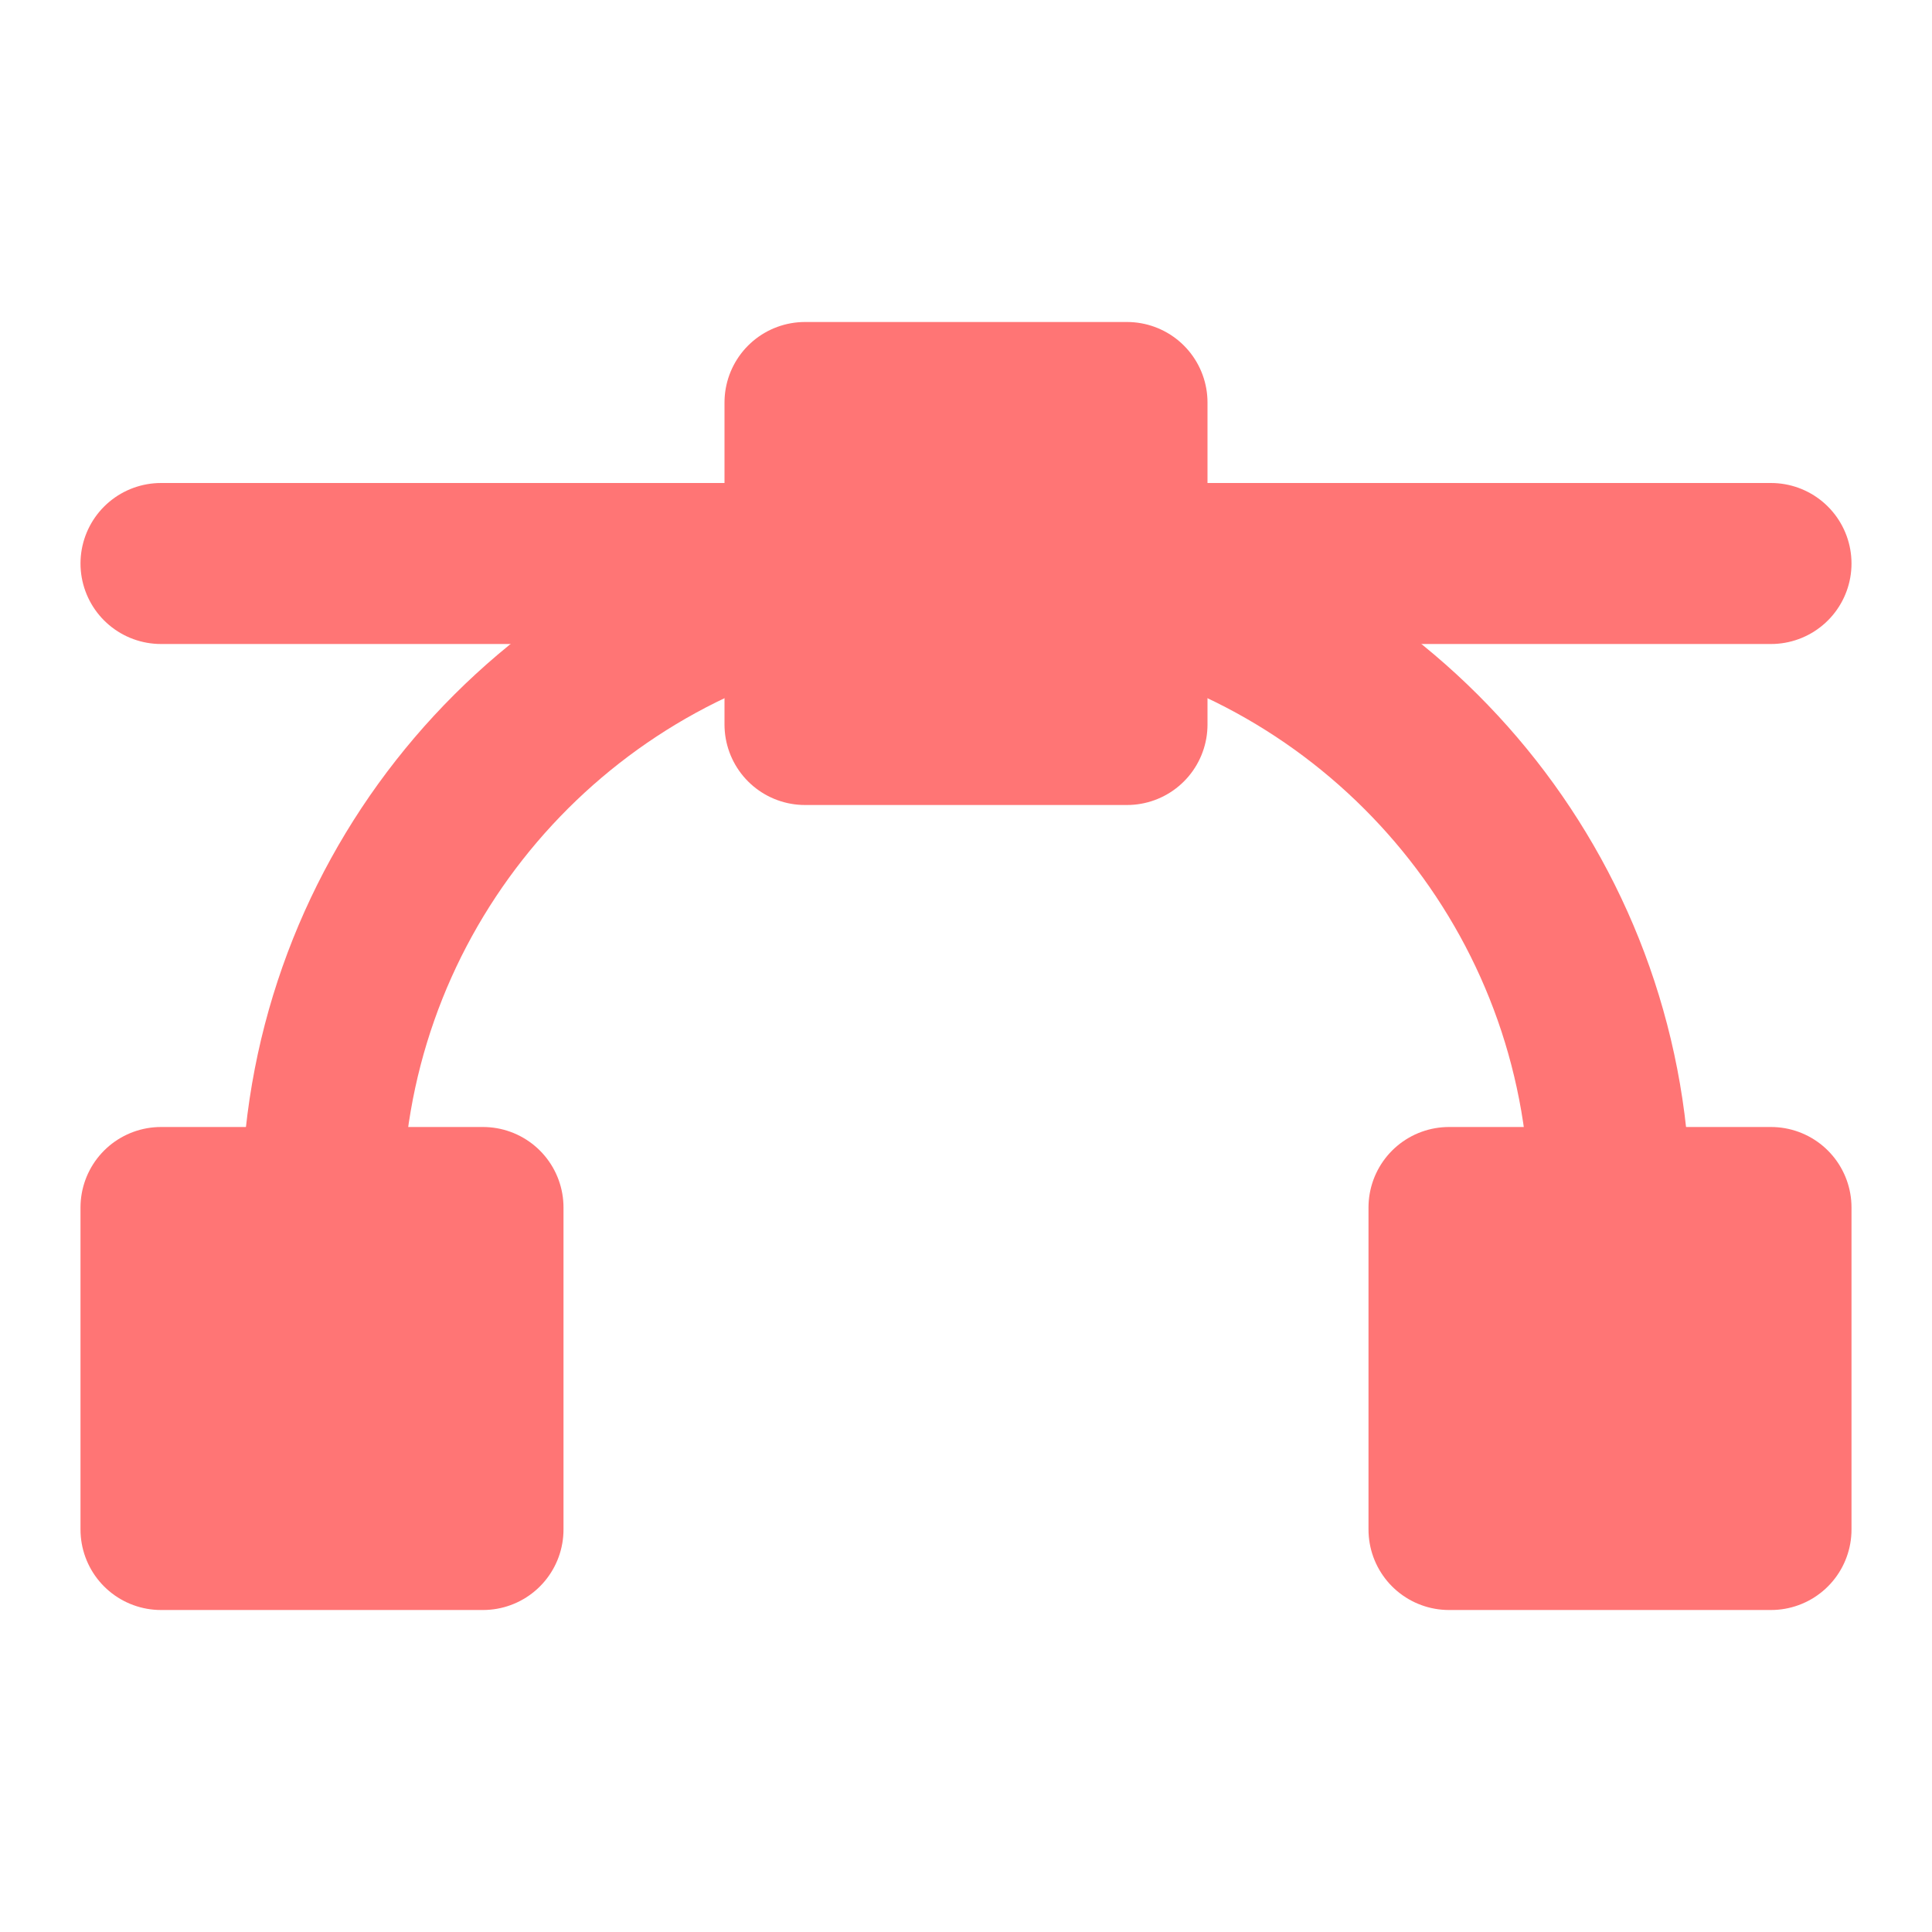
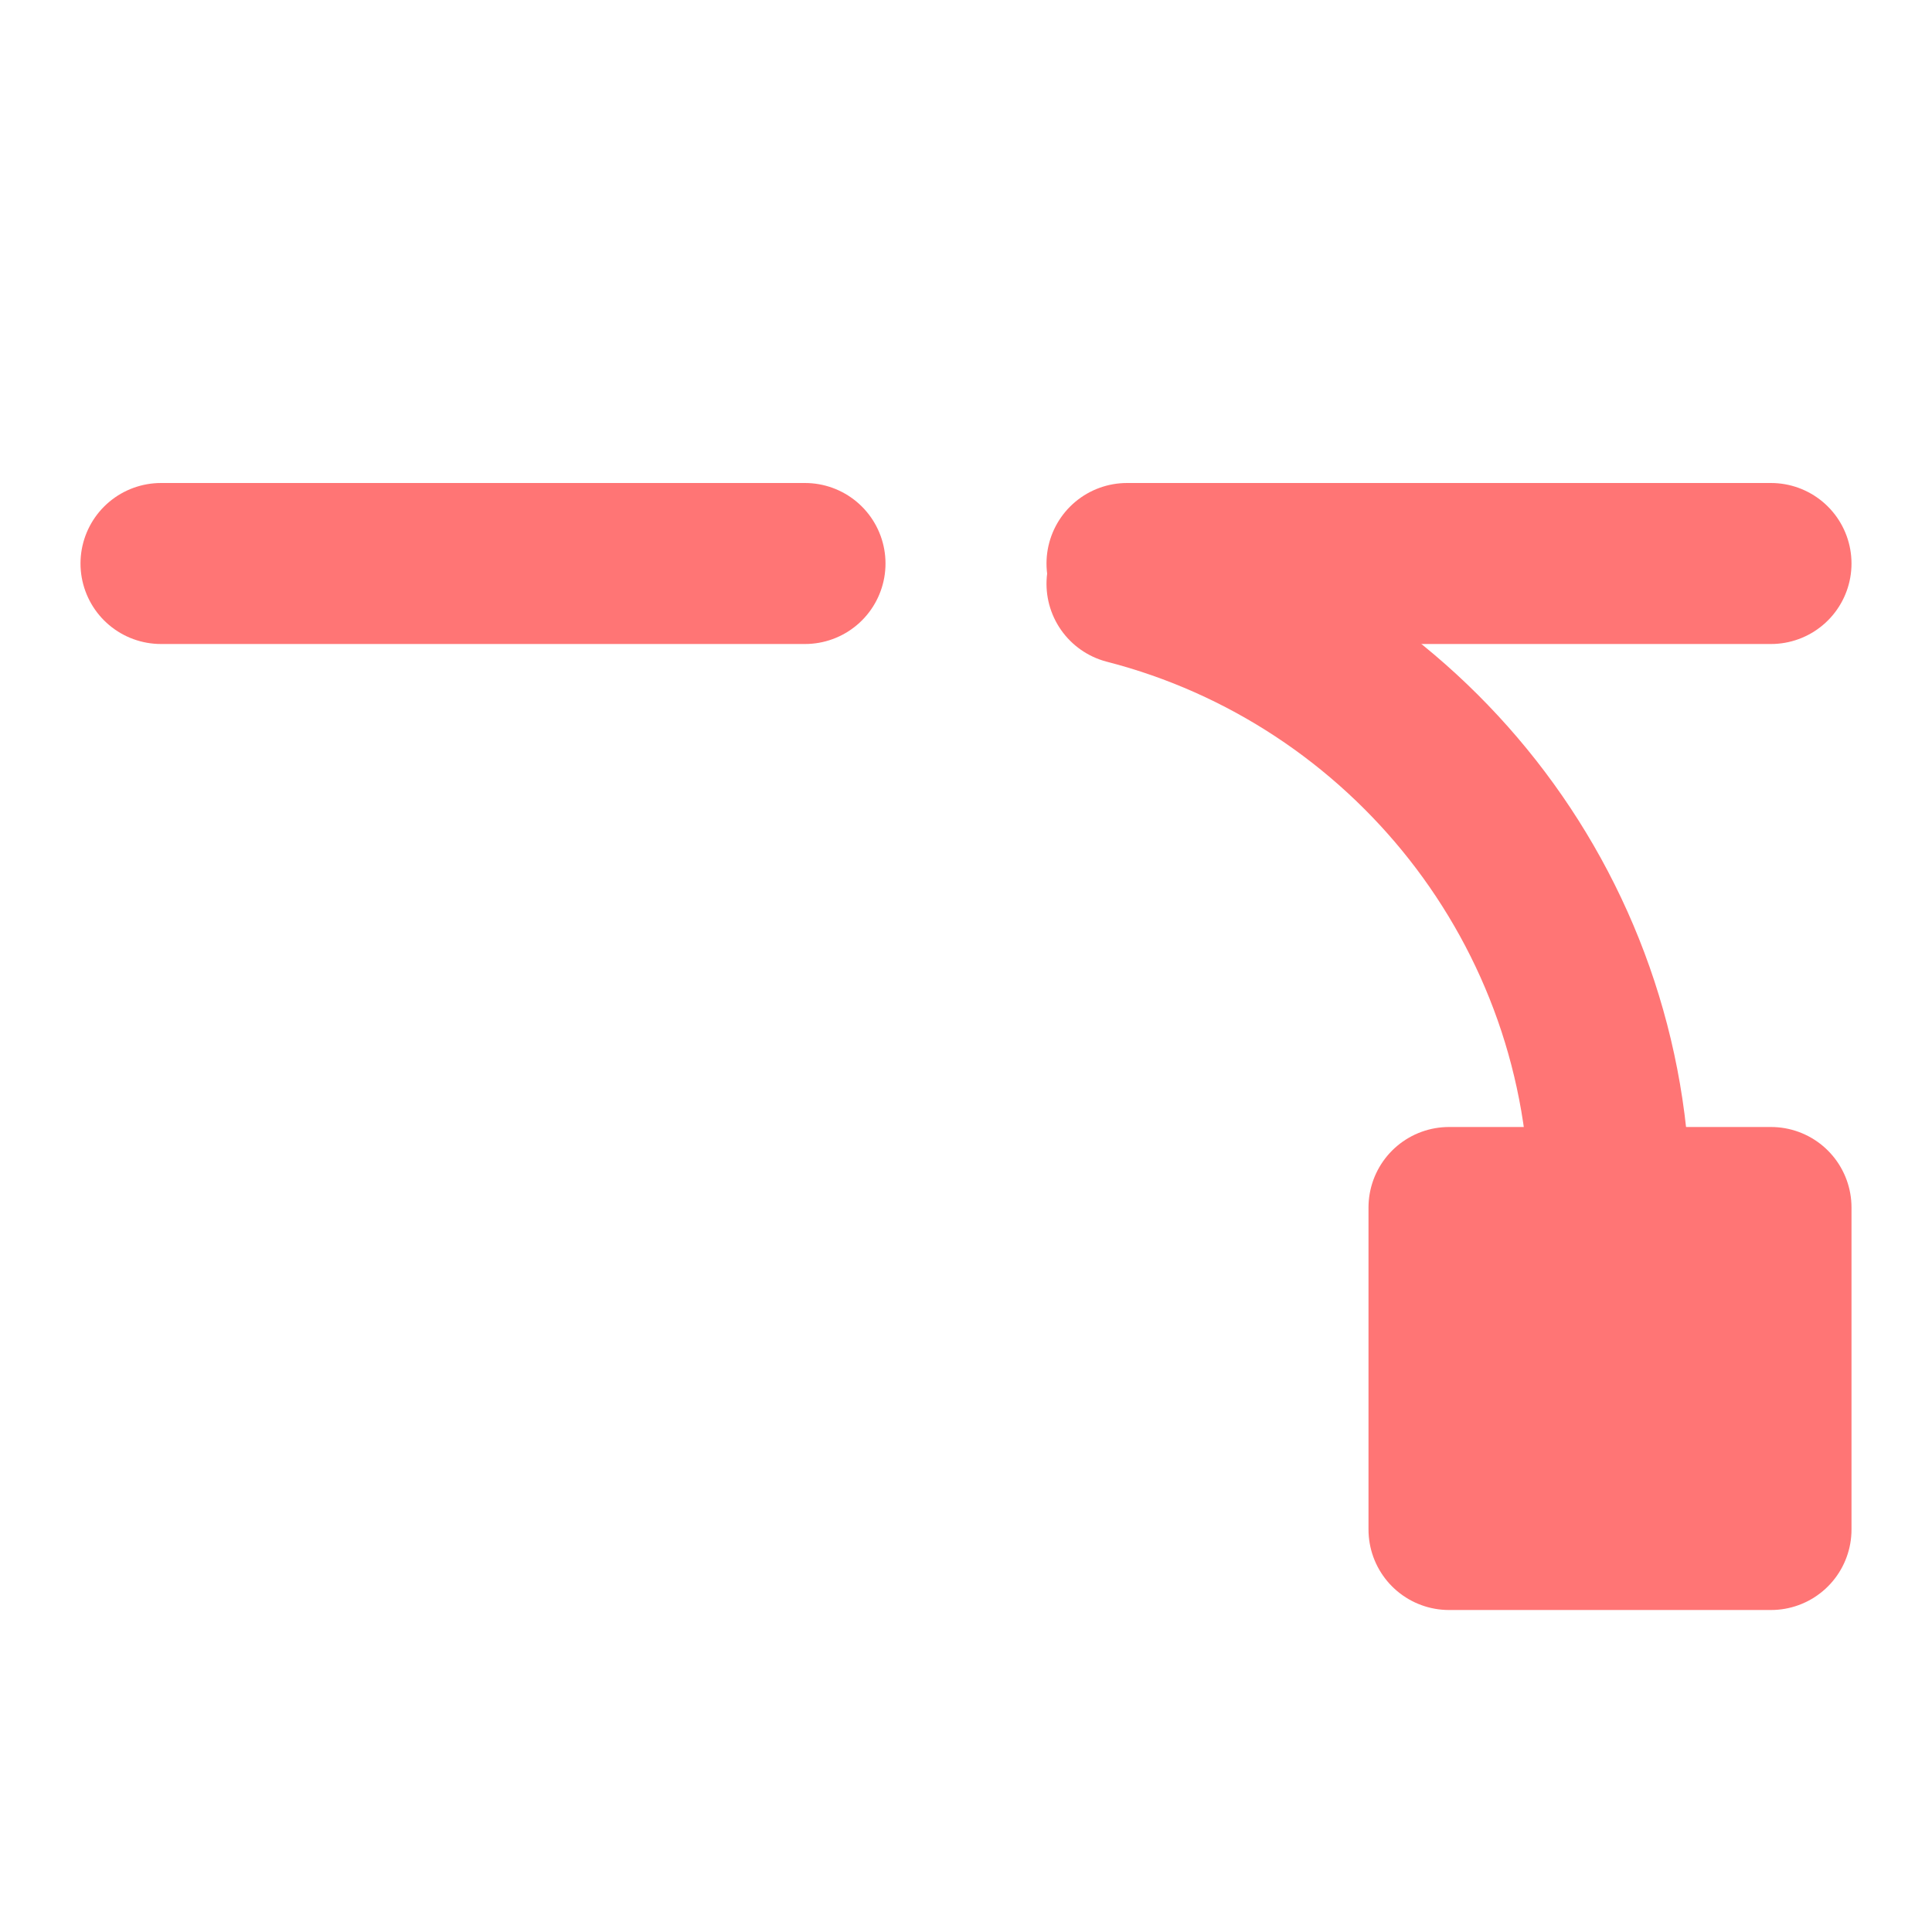
<svg xmlns="http://www.w3.org/2000/svg" width="48" height="48" viewBox="0 0 48 48" fill="none">
-   <rect x="4" y="30" width="8" height="8" fill="#FF7575" stroke="#FF7575" stroke-width="4" stroke-linejoin="round" />
  <rect x="36" y="30" width="8" height="8" fill="#FF7575" stroke="#FF7575" stroke-width="4" stroke-linejoin="round" />
-   <rect x="20" y="10" width="8" height="8" fill="#FF7575" stroke="#FF7575" stroke-width="4" stroke-linejoin="round" />
  <path d="M20 14H4" stroke="#FF7575" stroke-width="4" stroke-linecap="round" stroke-linejoin="round" />
  <path d="M44 14H28" stroke="#FF7575" stroke-width="4" stroke-linecap="round" stroke-linejoin="round" />
-   <path d="M8 30C8 22.545 13.099 16.28 20 14.504" stroke="#FF7575" stroke-width="4" stroke-linecap="round" stroke-linejoin="round" />
  <path d="M28 14.504C34.901 16.28 40 22.545 40 30" stroke="#FF7575" stroke-width="4" stroke-linecap="round" stroke-linejoin="round" />
</svg>